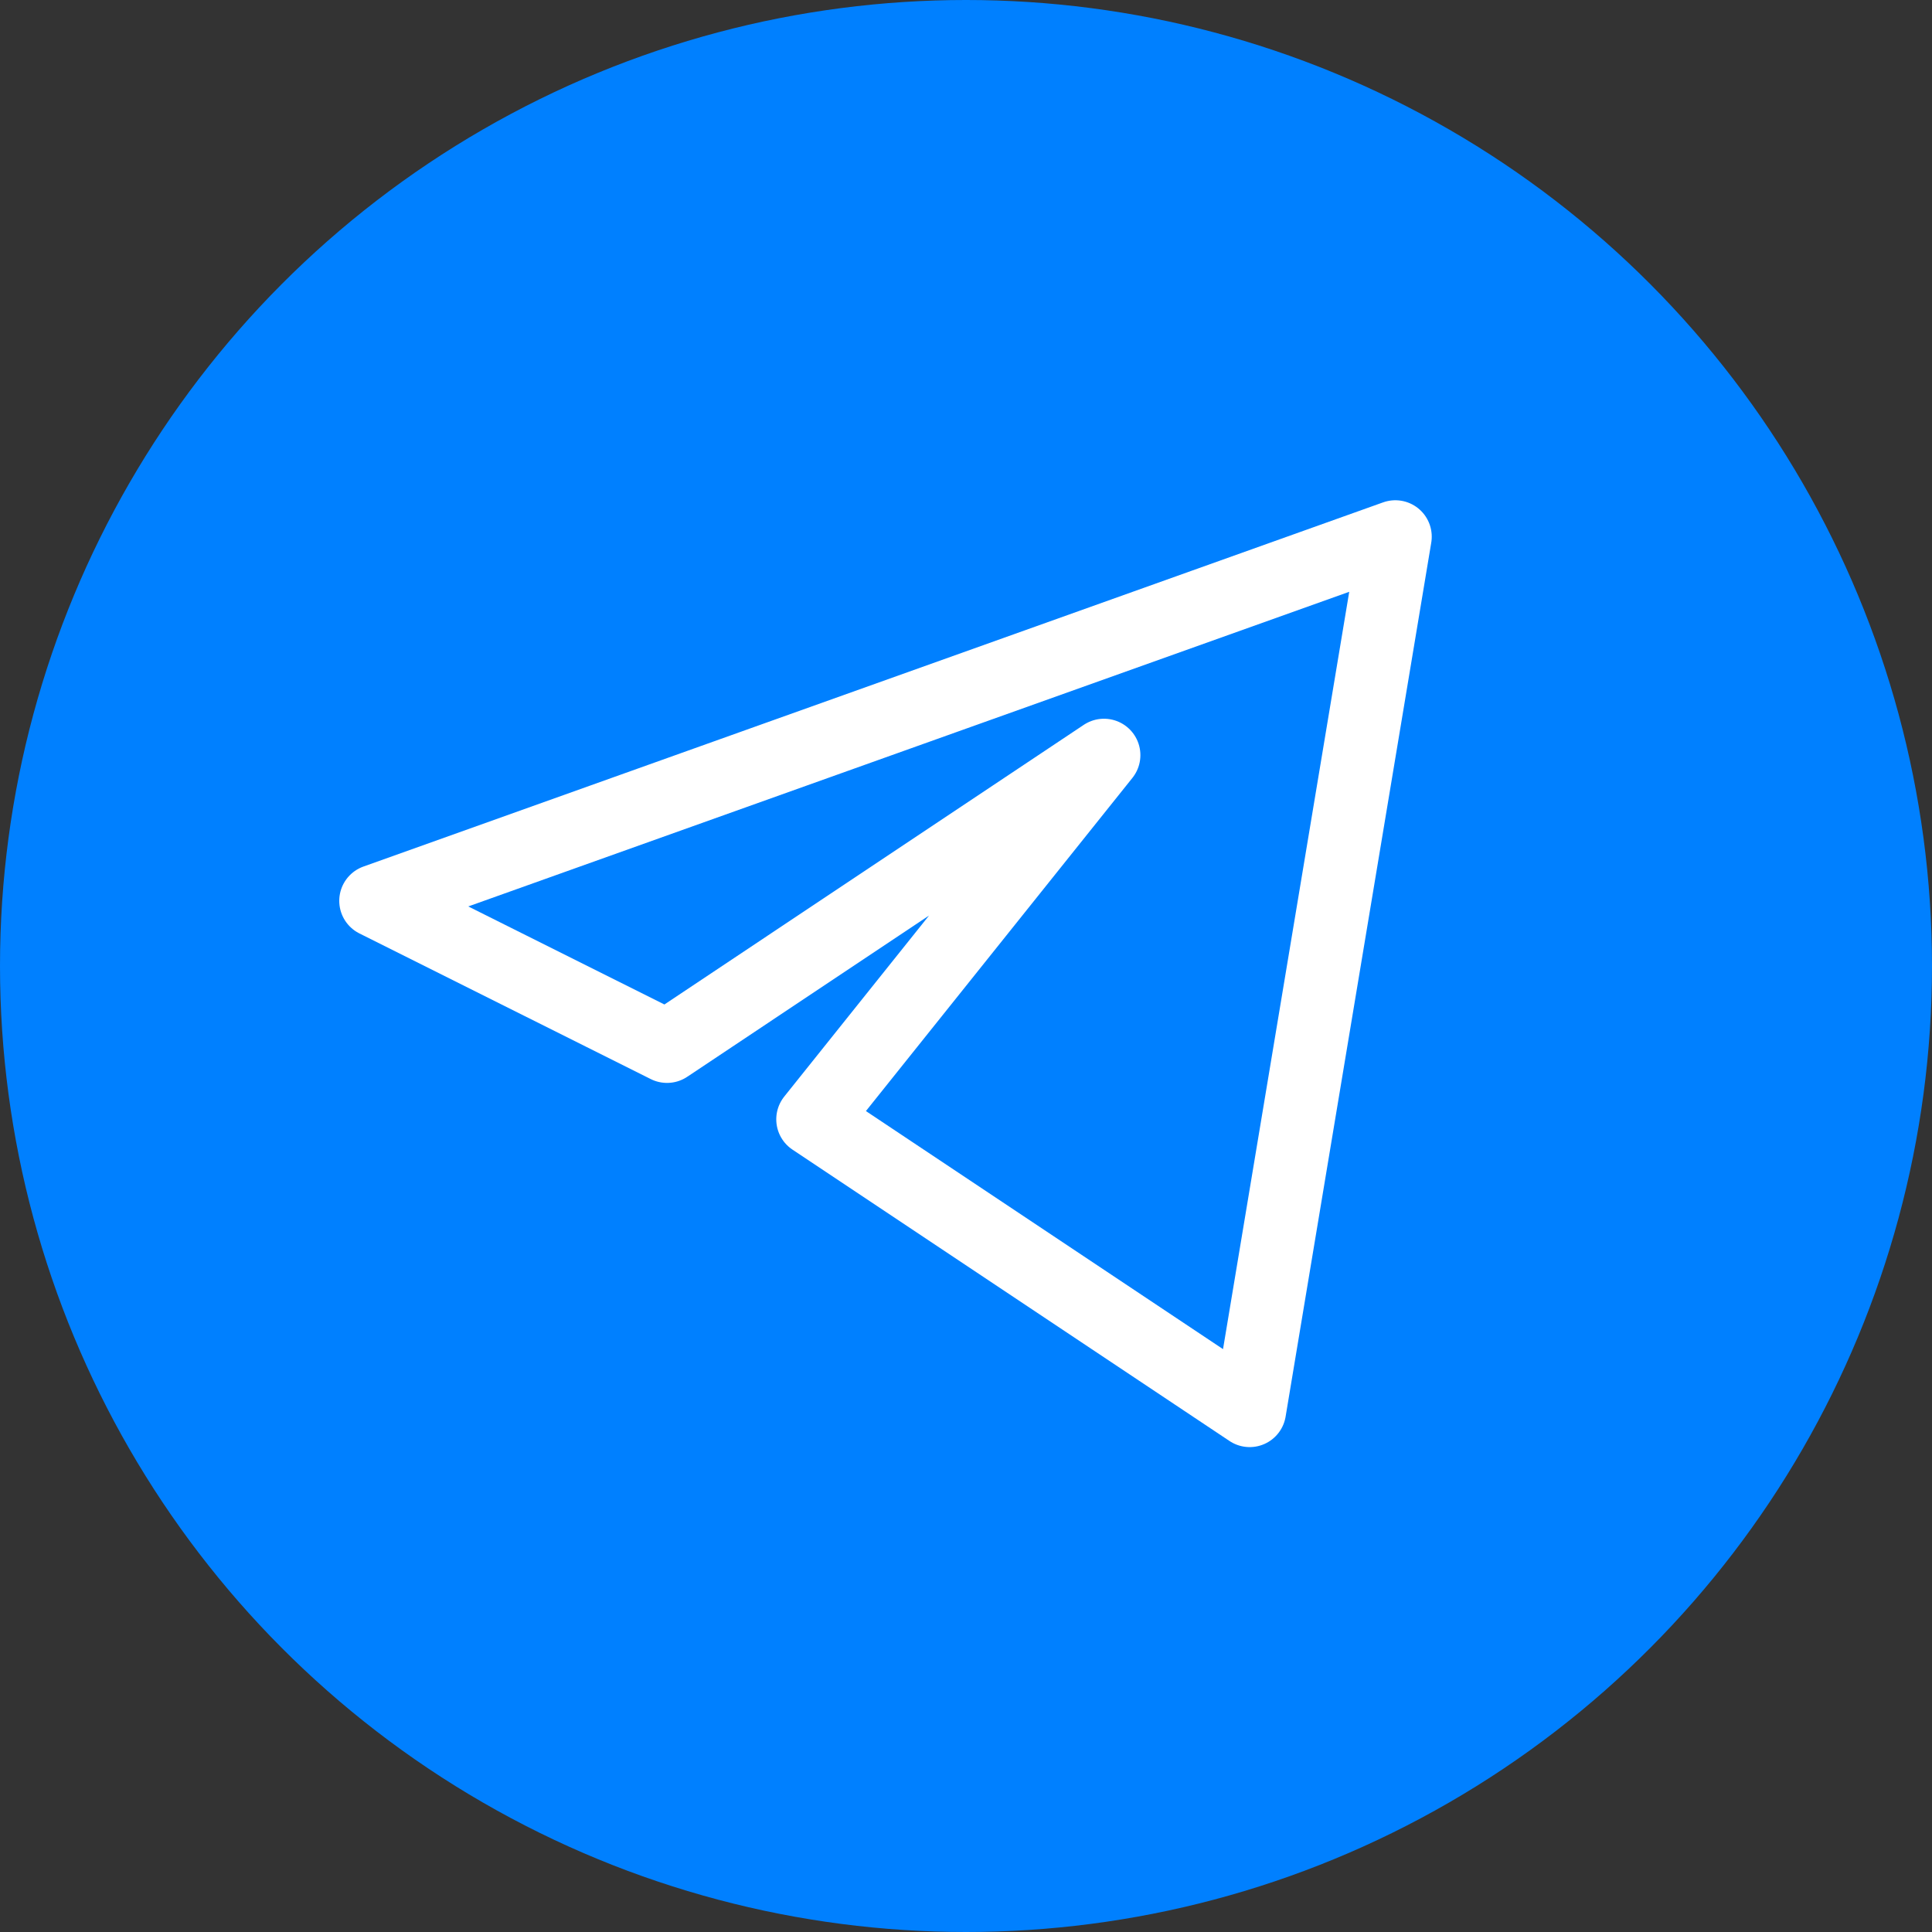
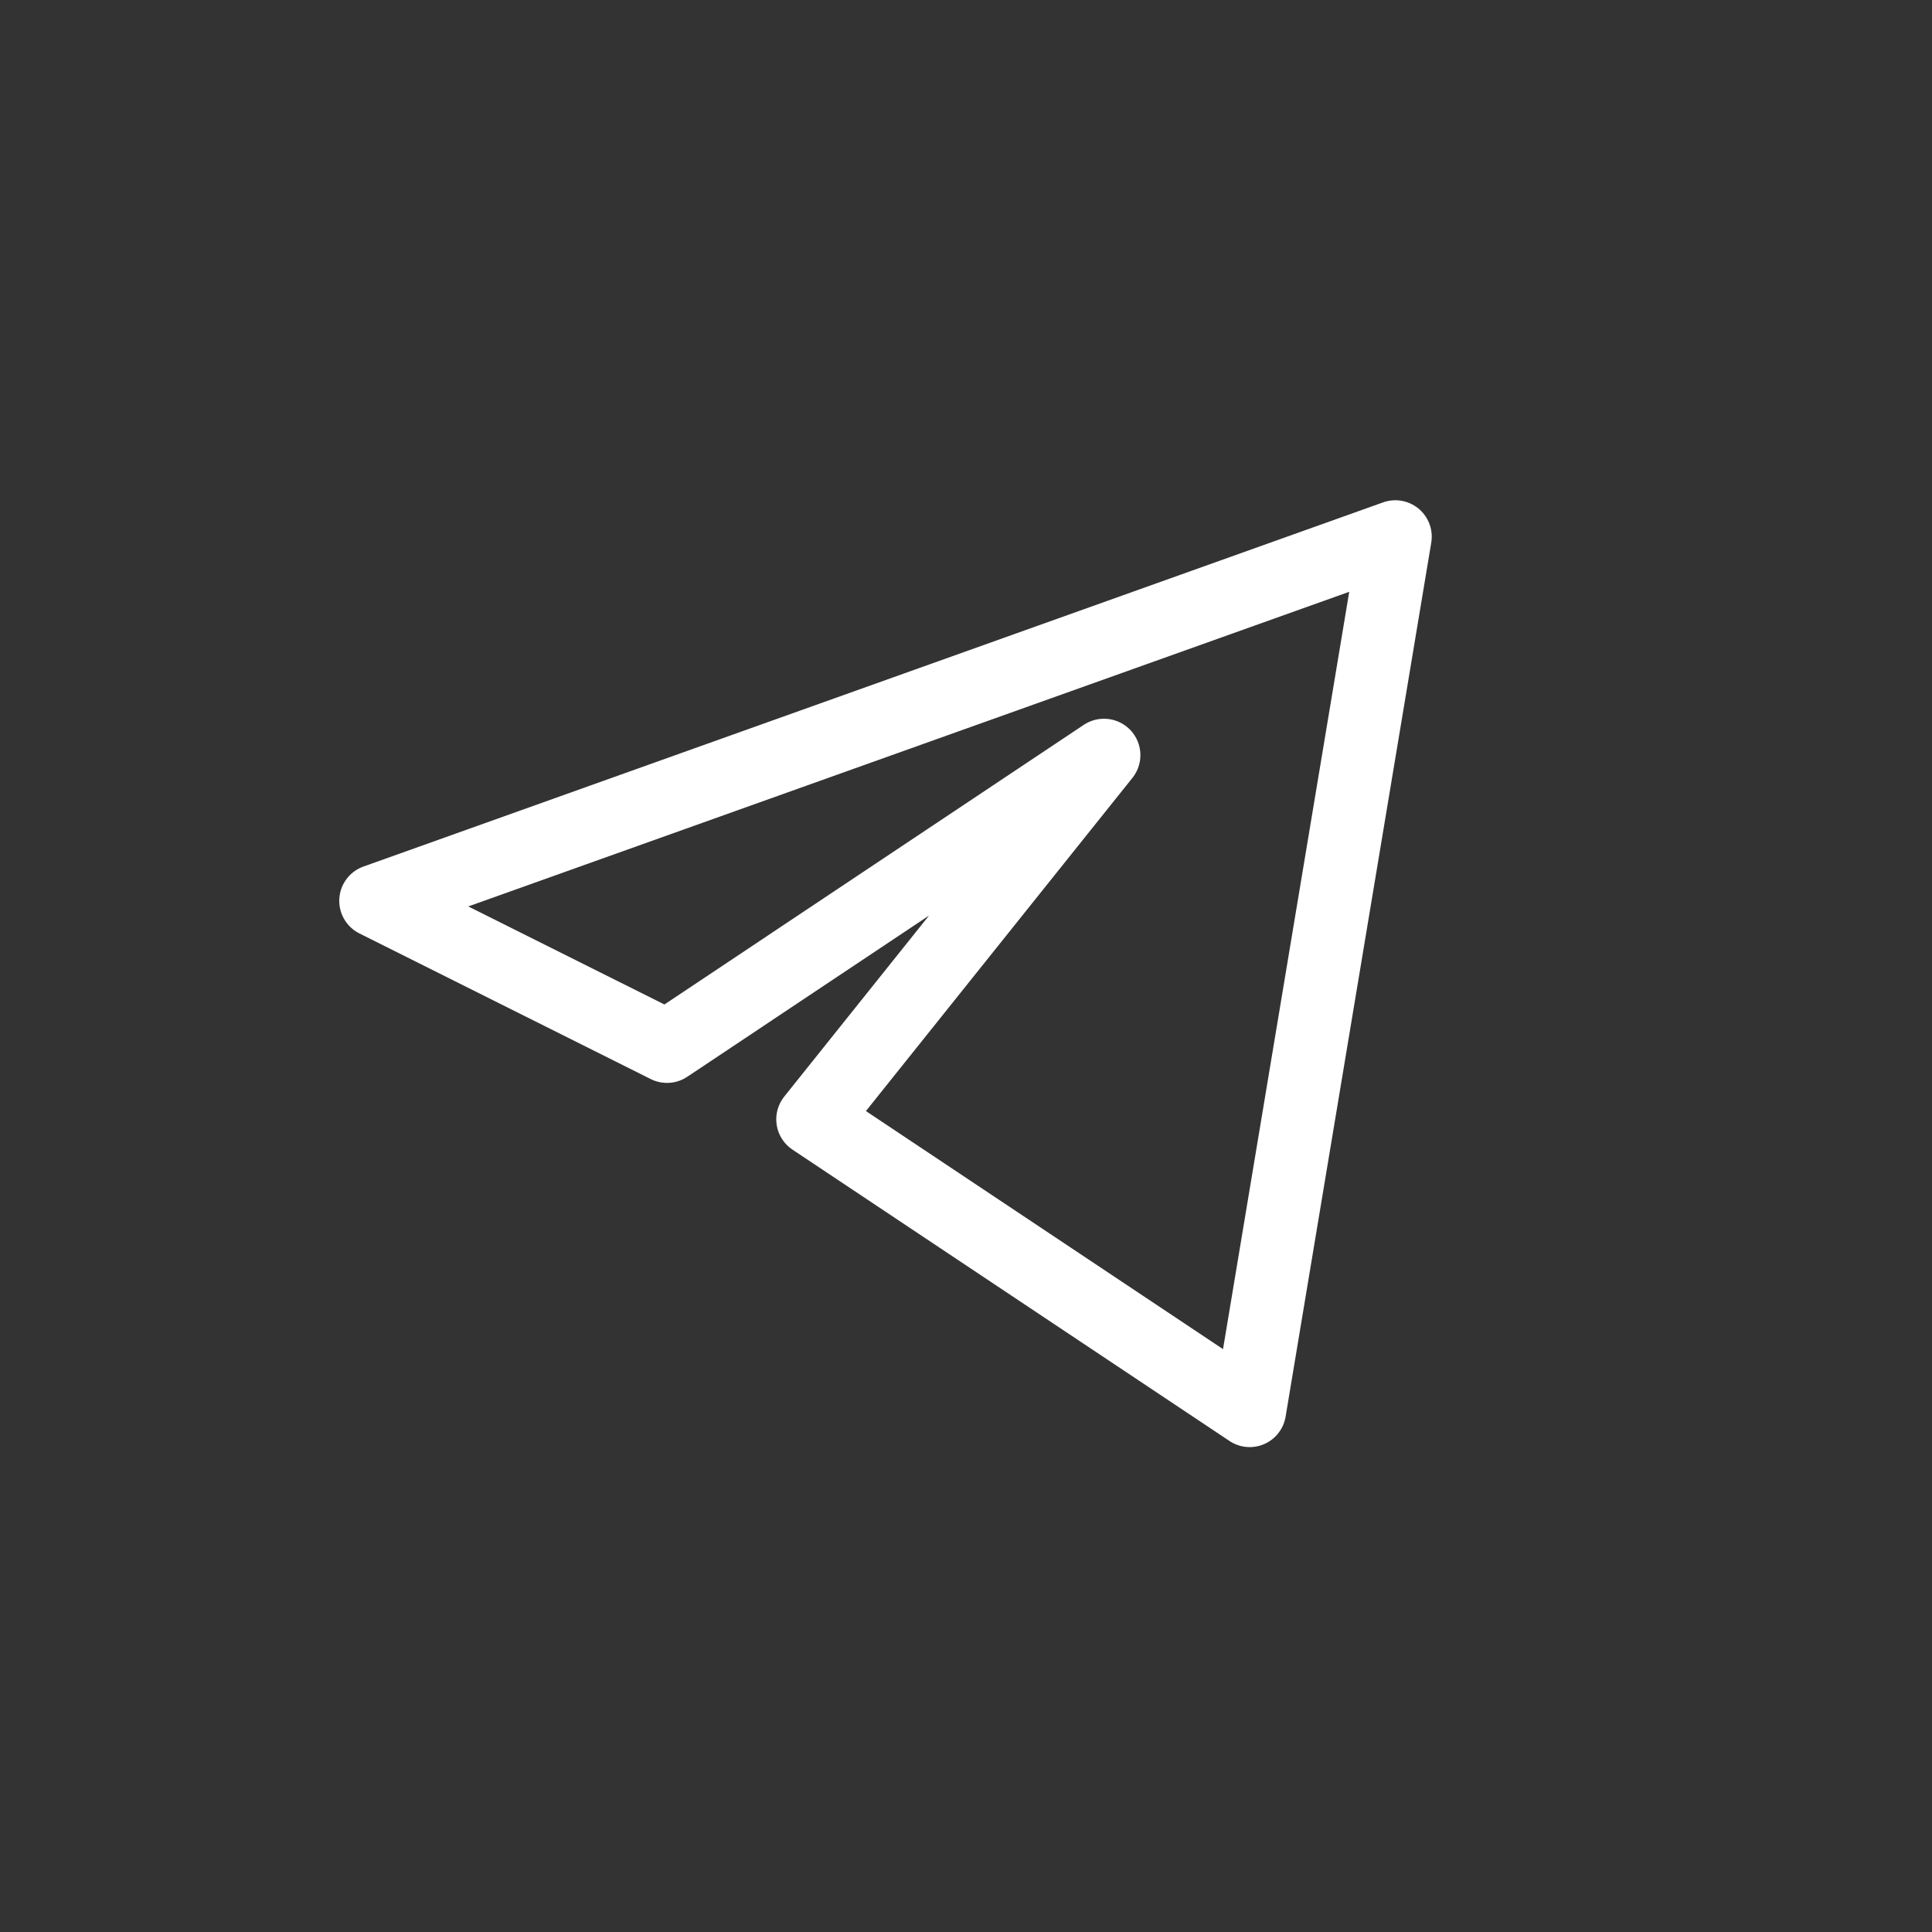
<svg xmlns="http://www.w3.org/2000/svg" width="36" height="36" viewBox="0 0 36 36" fill="none">
  <rect x="0" y="0" width="36" height="36" fill="#333333" stroke="none" />
-   <circle cx="18" cy="18" r="18" fill="#0080FF" />
  <path d="M26 10L7 16.786L12.429 19.5L20.571 14.071L15.143 20.857L23.286 26.286L26 10Z" stroke="white" stroke-width="1.357" stroke-linejoin="round" />
</svg>